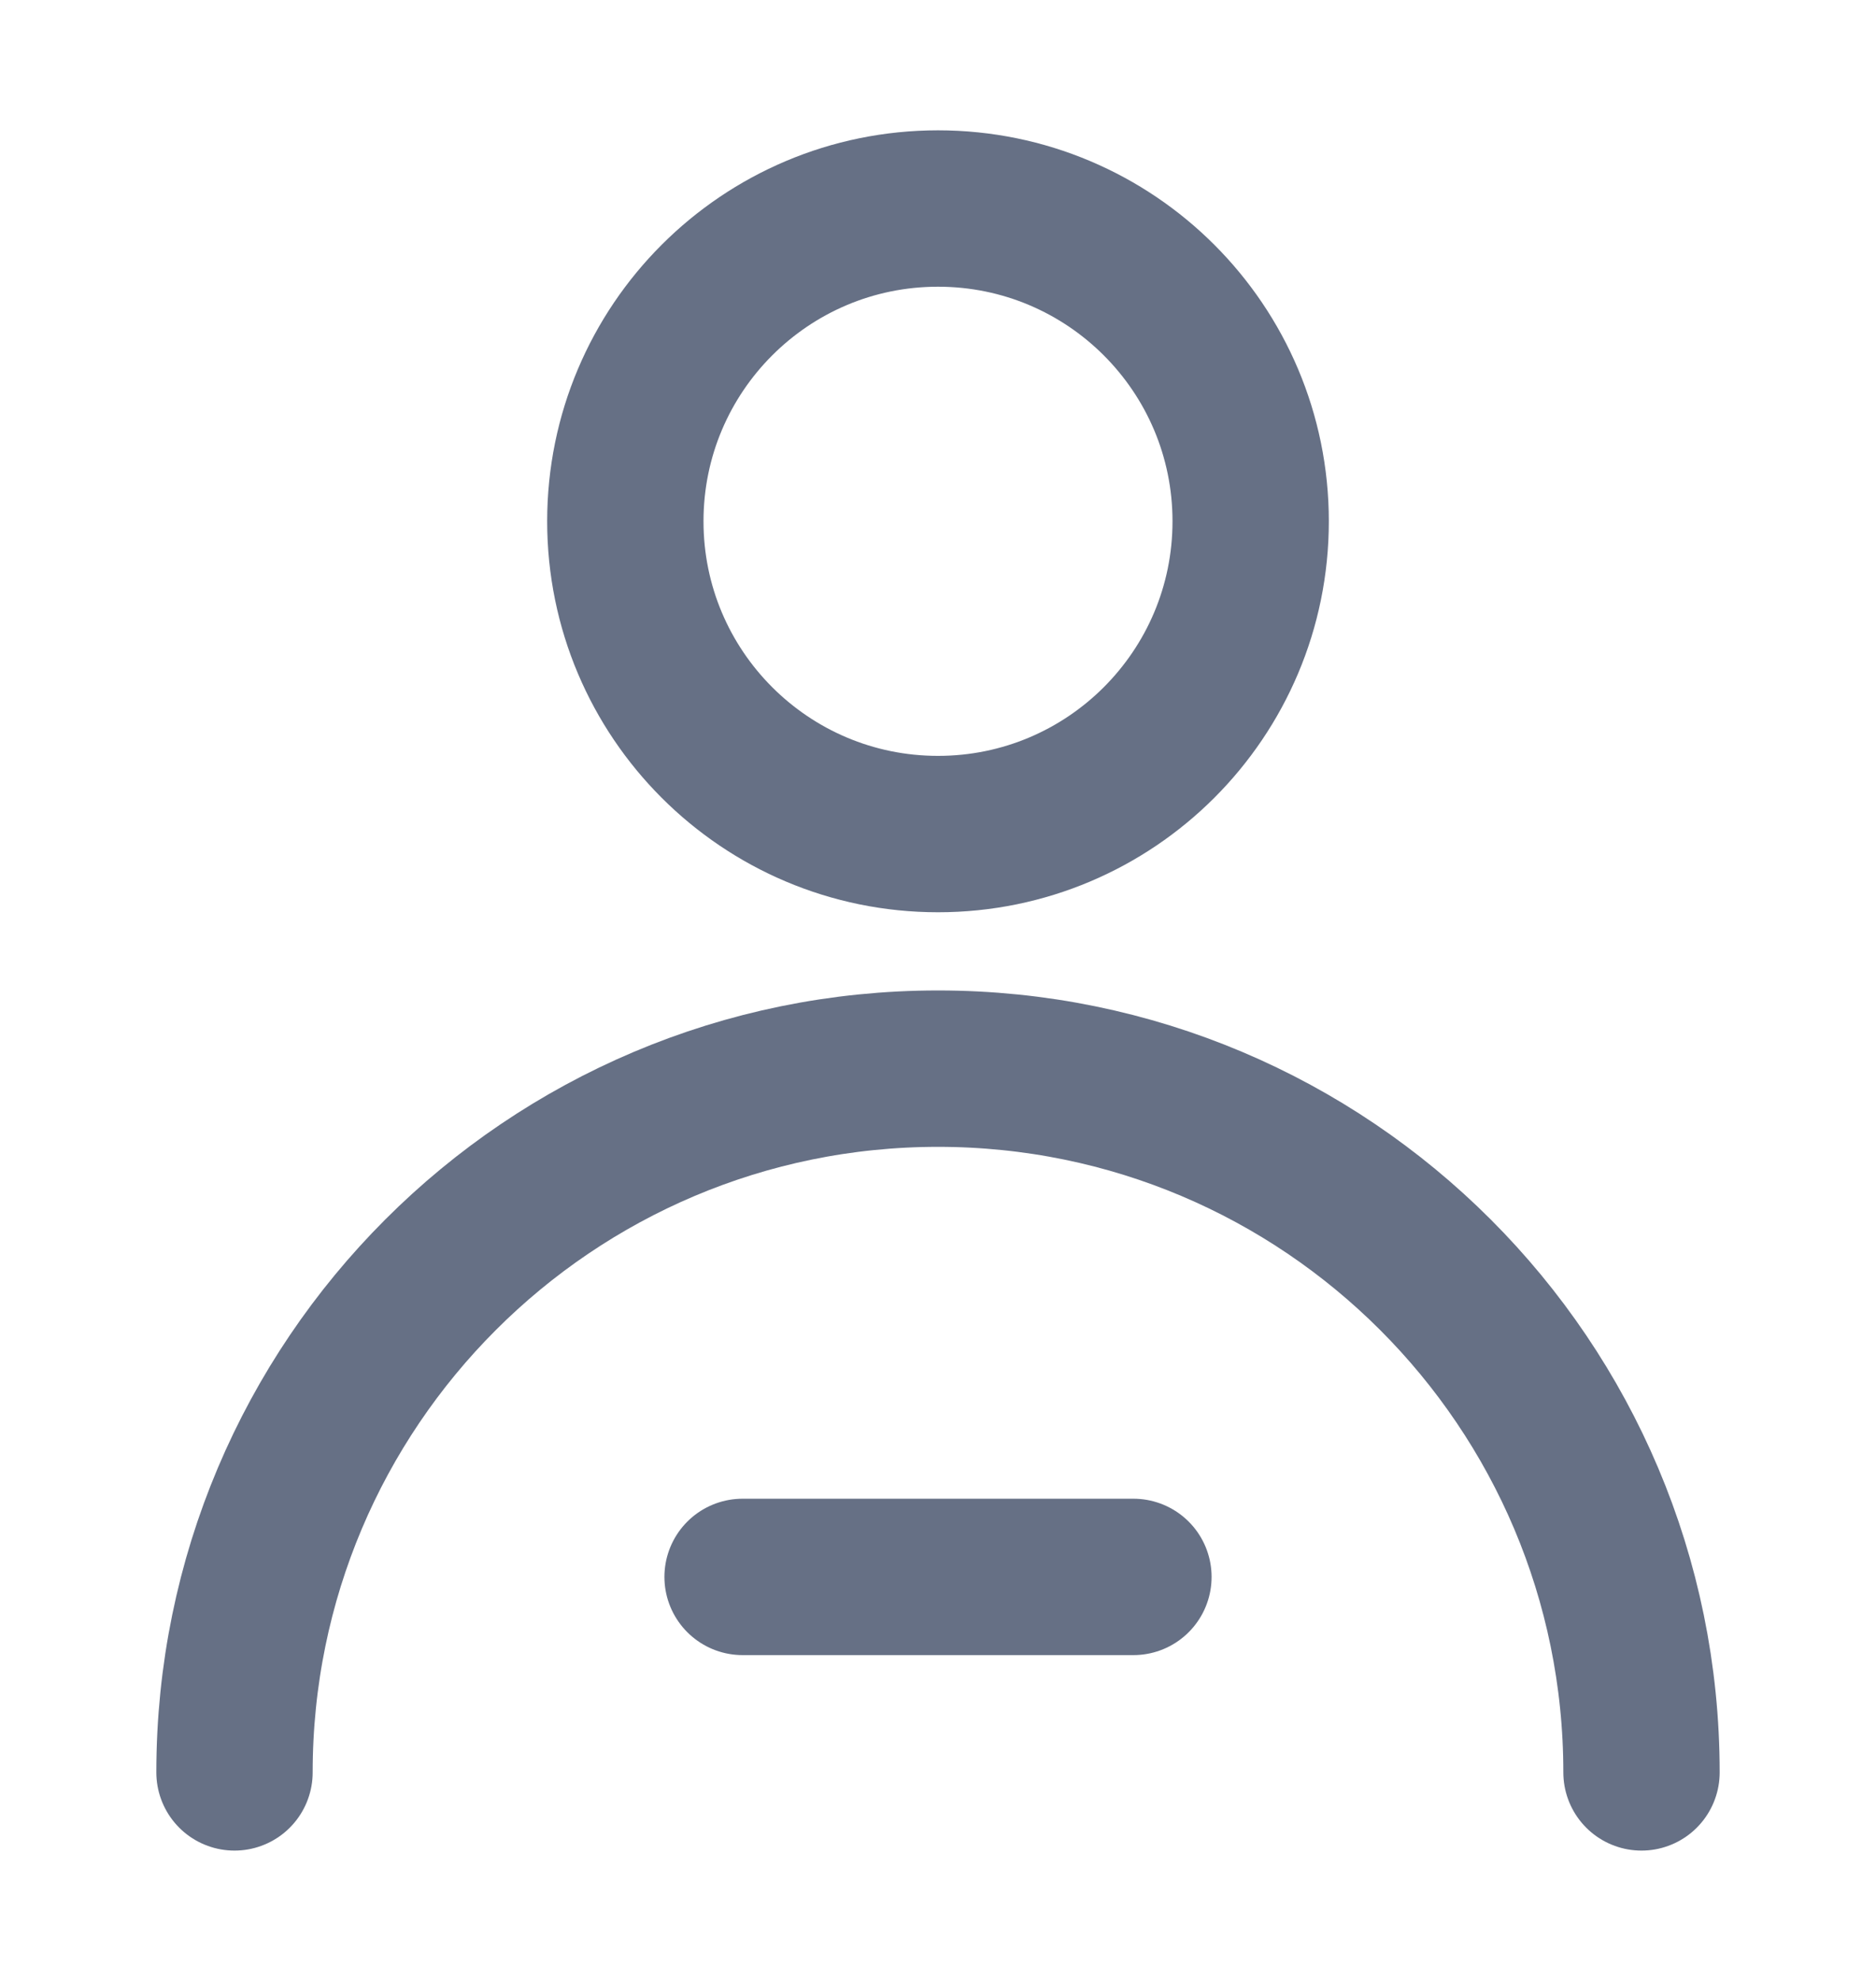
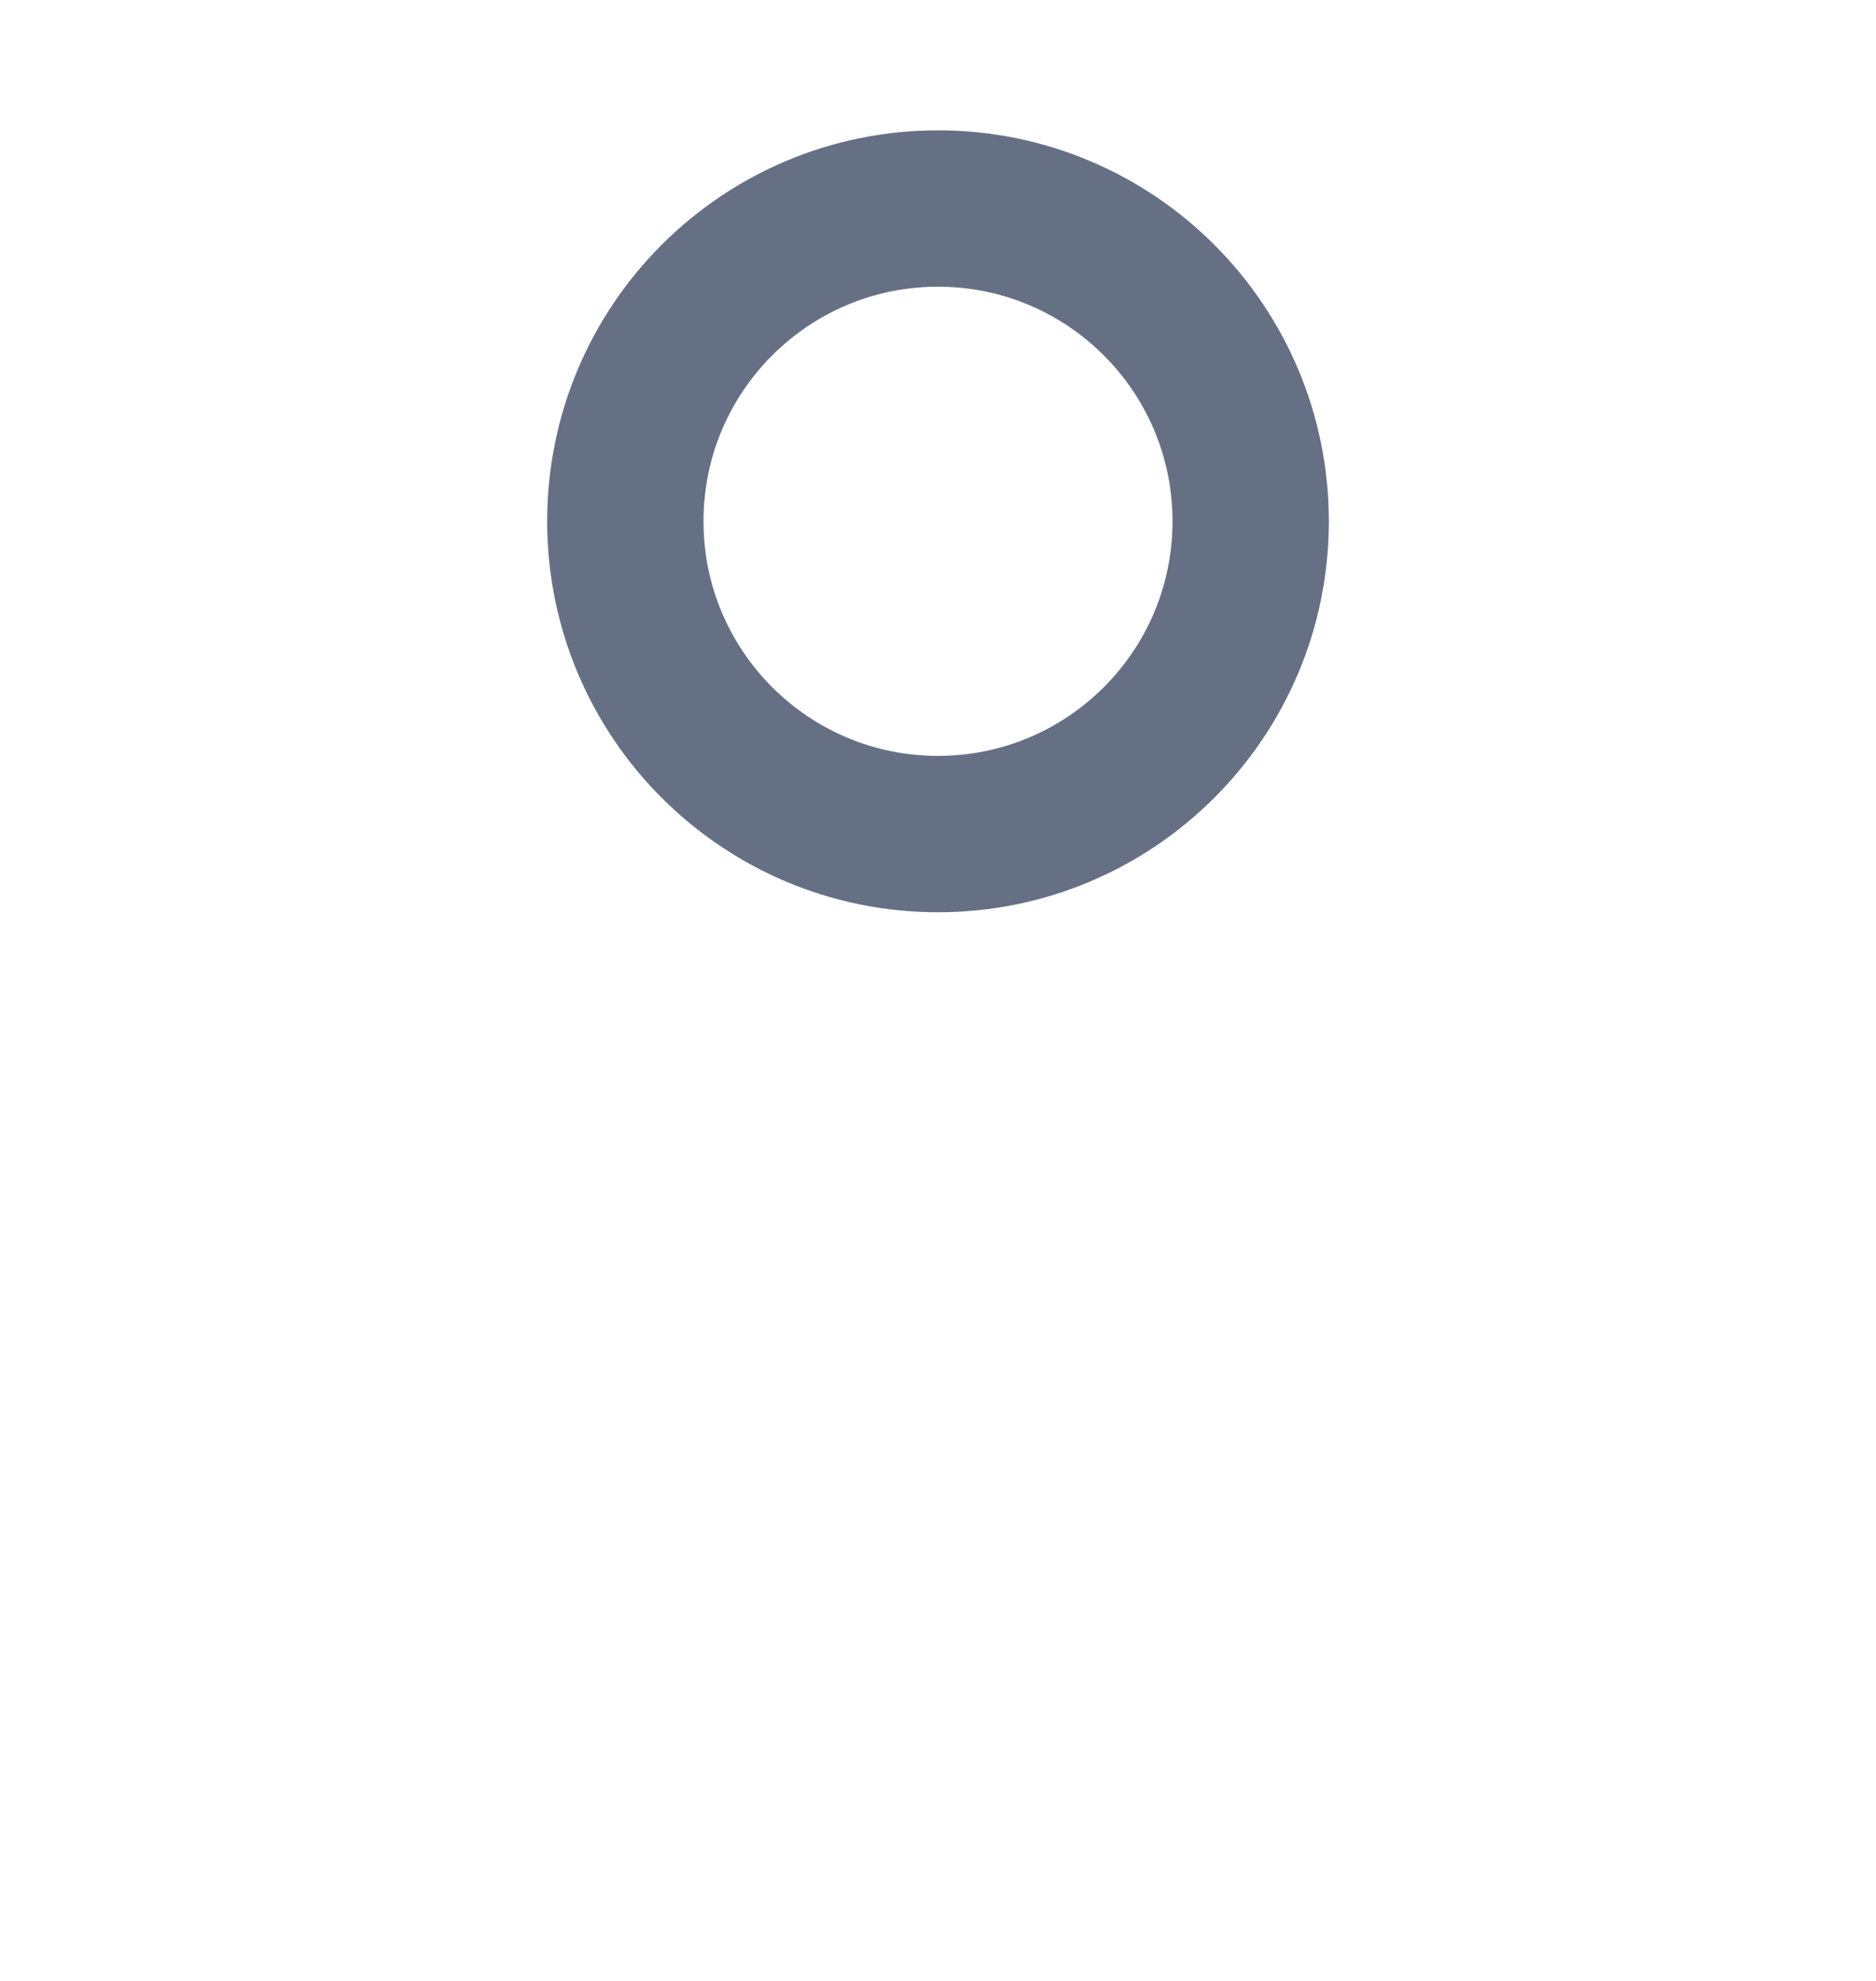
<svg xmlns="http://www.w3.org/2000/svg" width="18" height="19" viewBox="0 0 18 19" fill="none">
  <path d="M9 8C10.657 8 12 6.657 12 5C12 3.343 10.657 2 9 2C7.343 2 6 3.343 6 5C6 6.657 7.343 8 9 8Z" stroke="#667085" stroke-width="1.5" stroke-linecap="round" stroke-linejoin="round" />
-   <path d="M15.75 17C15.75 13.272 12.728 10.25 9 10.25C5.272 10.25 2.25 13.272 2.25 17" stroke="#667085" stroke-width="1.5" stroke-linecap="round" stroke-linejoin="round" />
-   <path d="M7.125 15.125H10.875" stroke="#667085" stroke-width="1.5" stroke-linecap="round" stroke-linejoin="round" />
</svg>